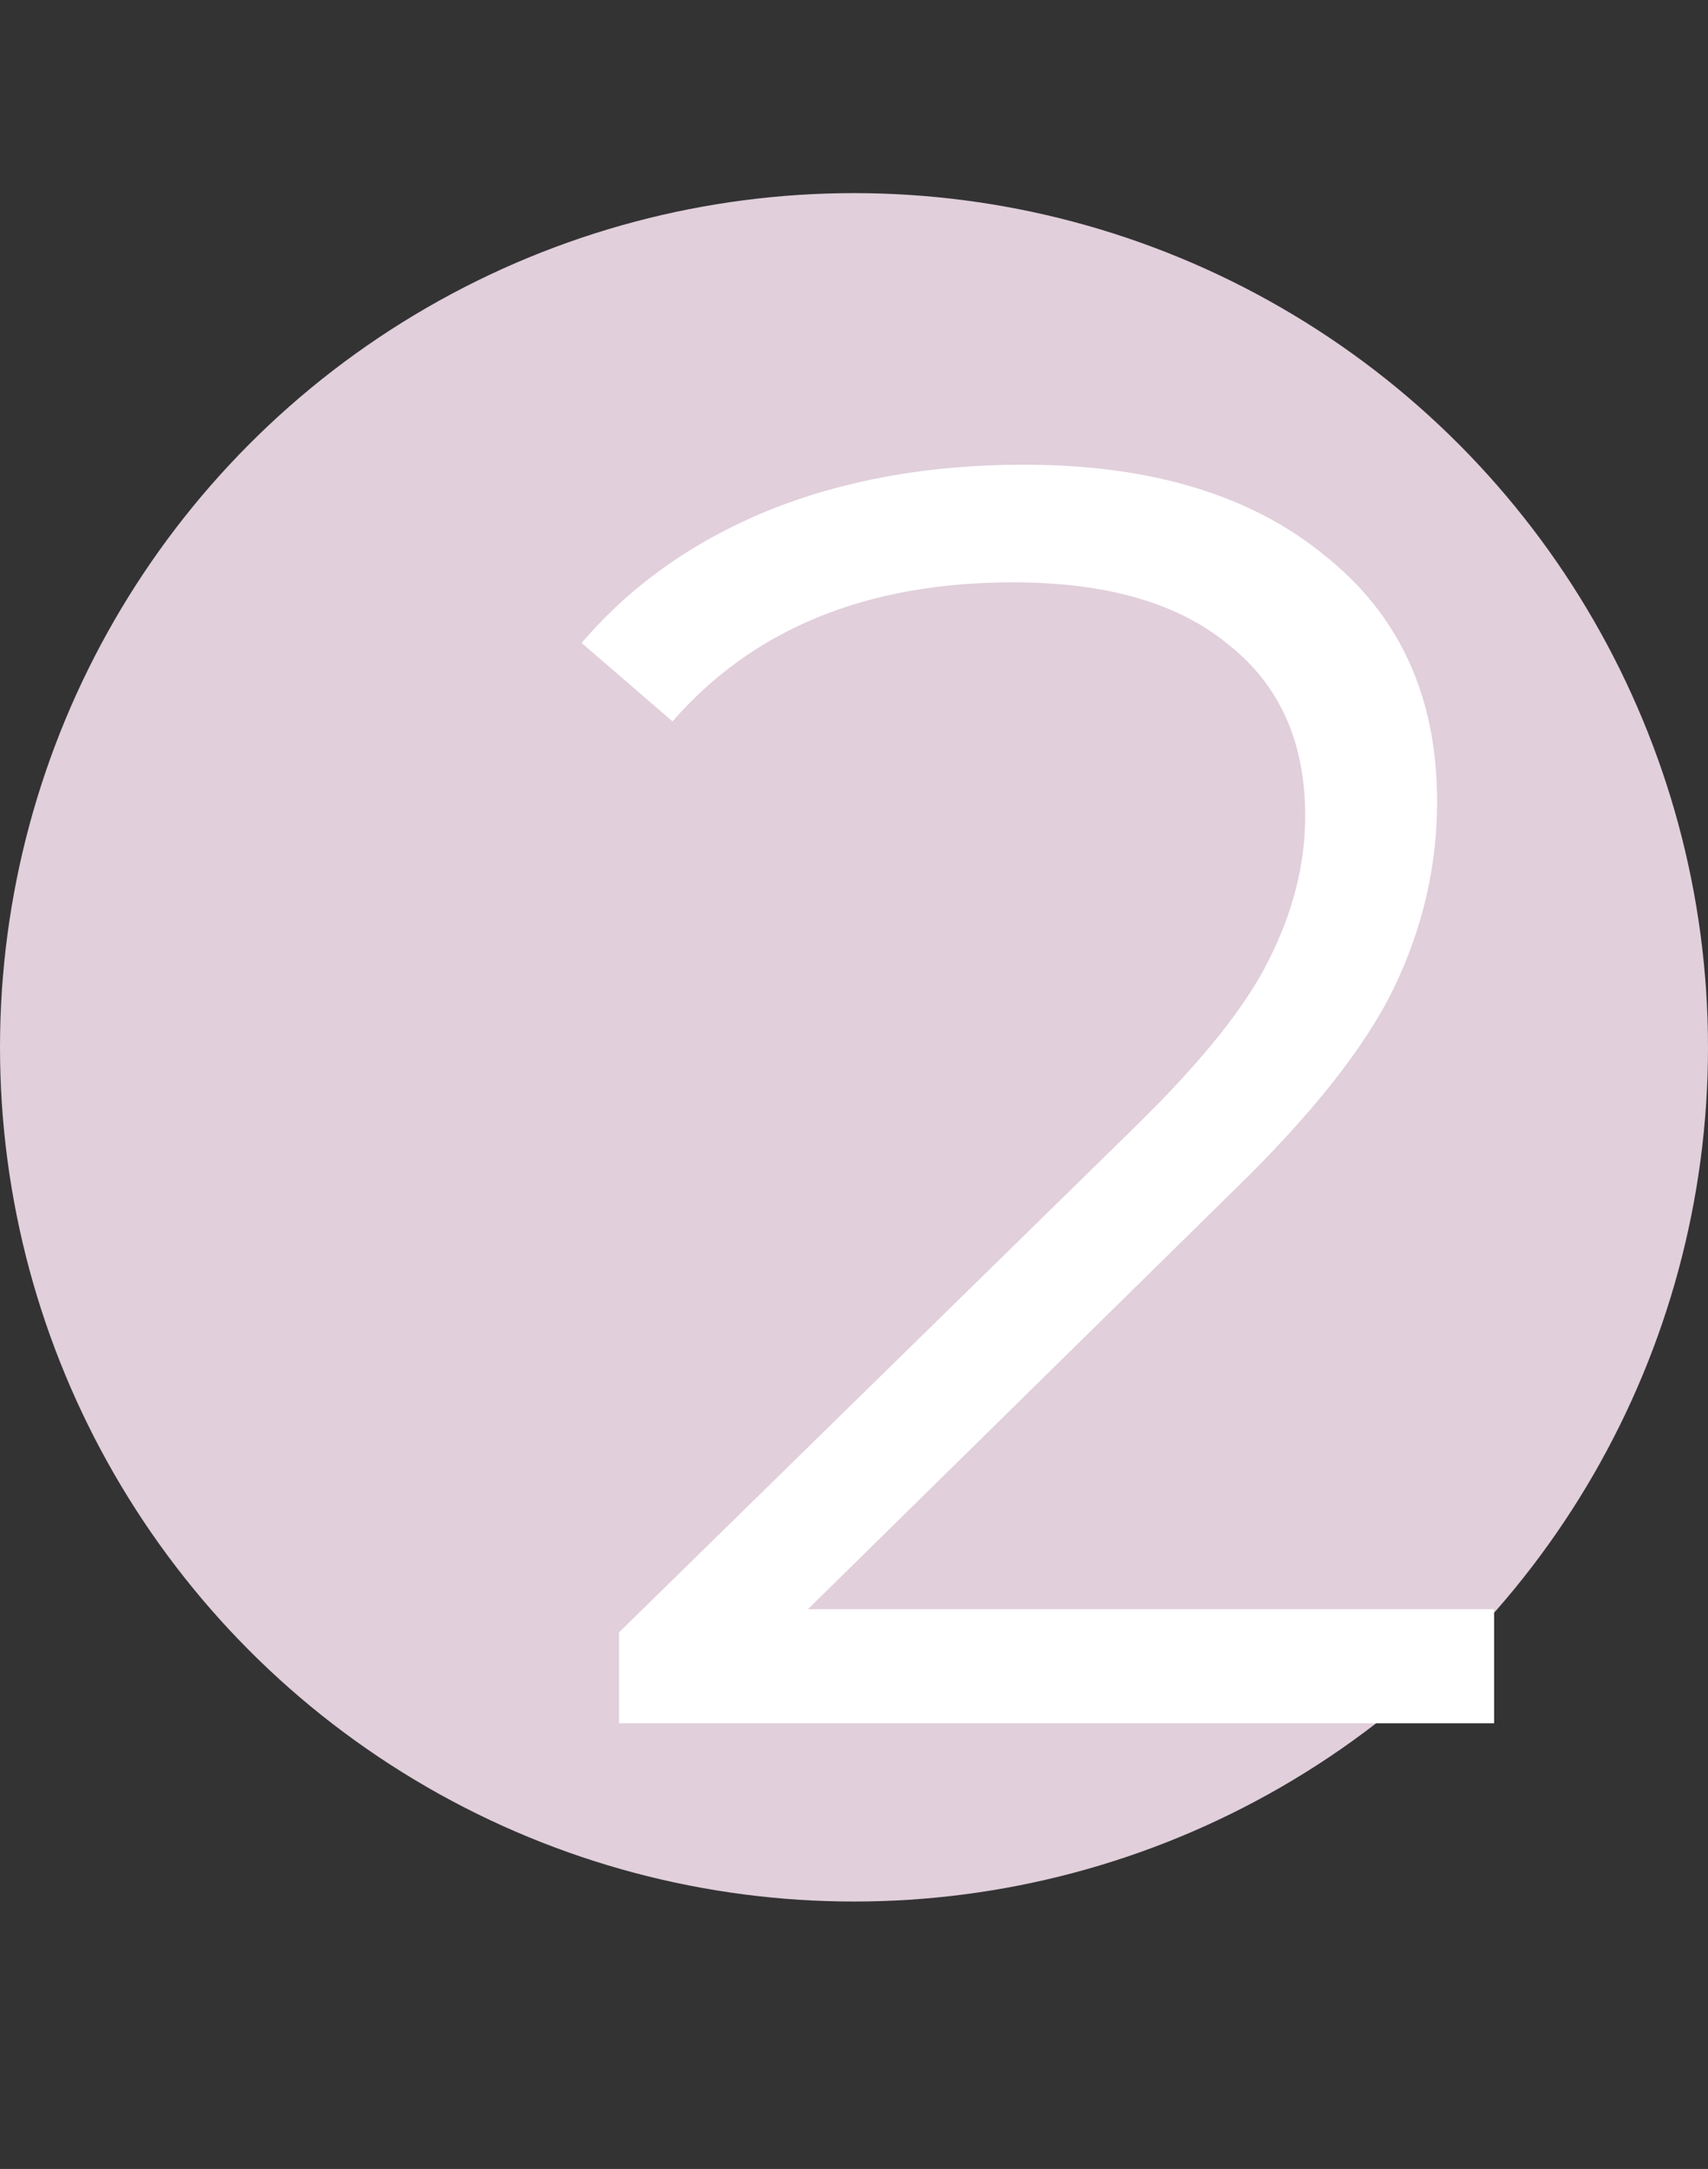
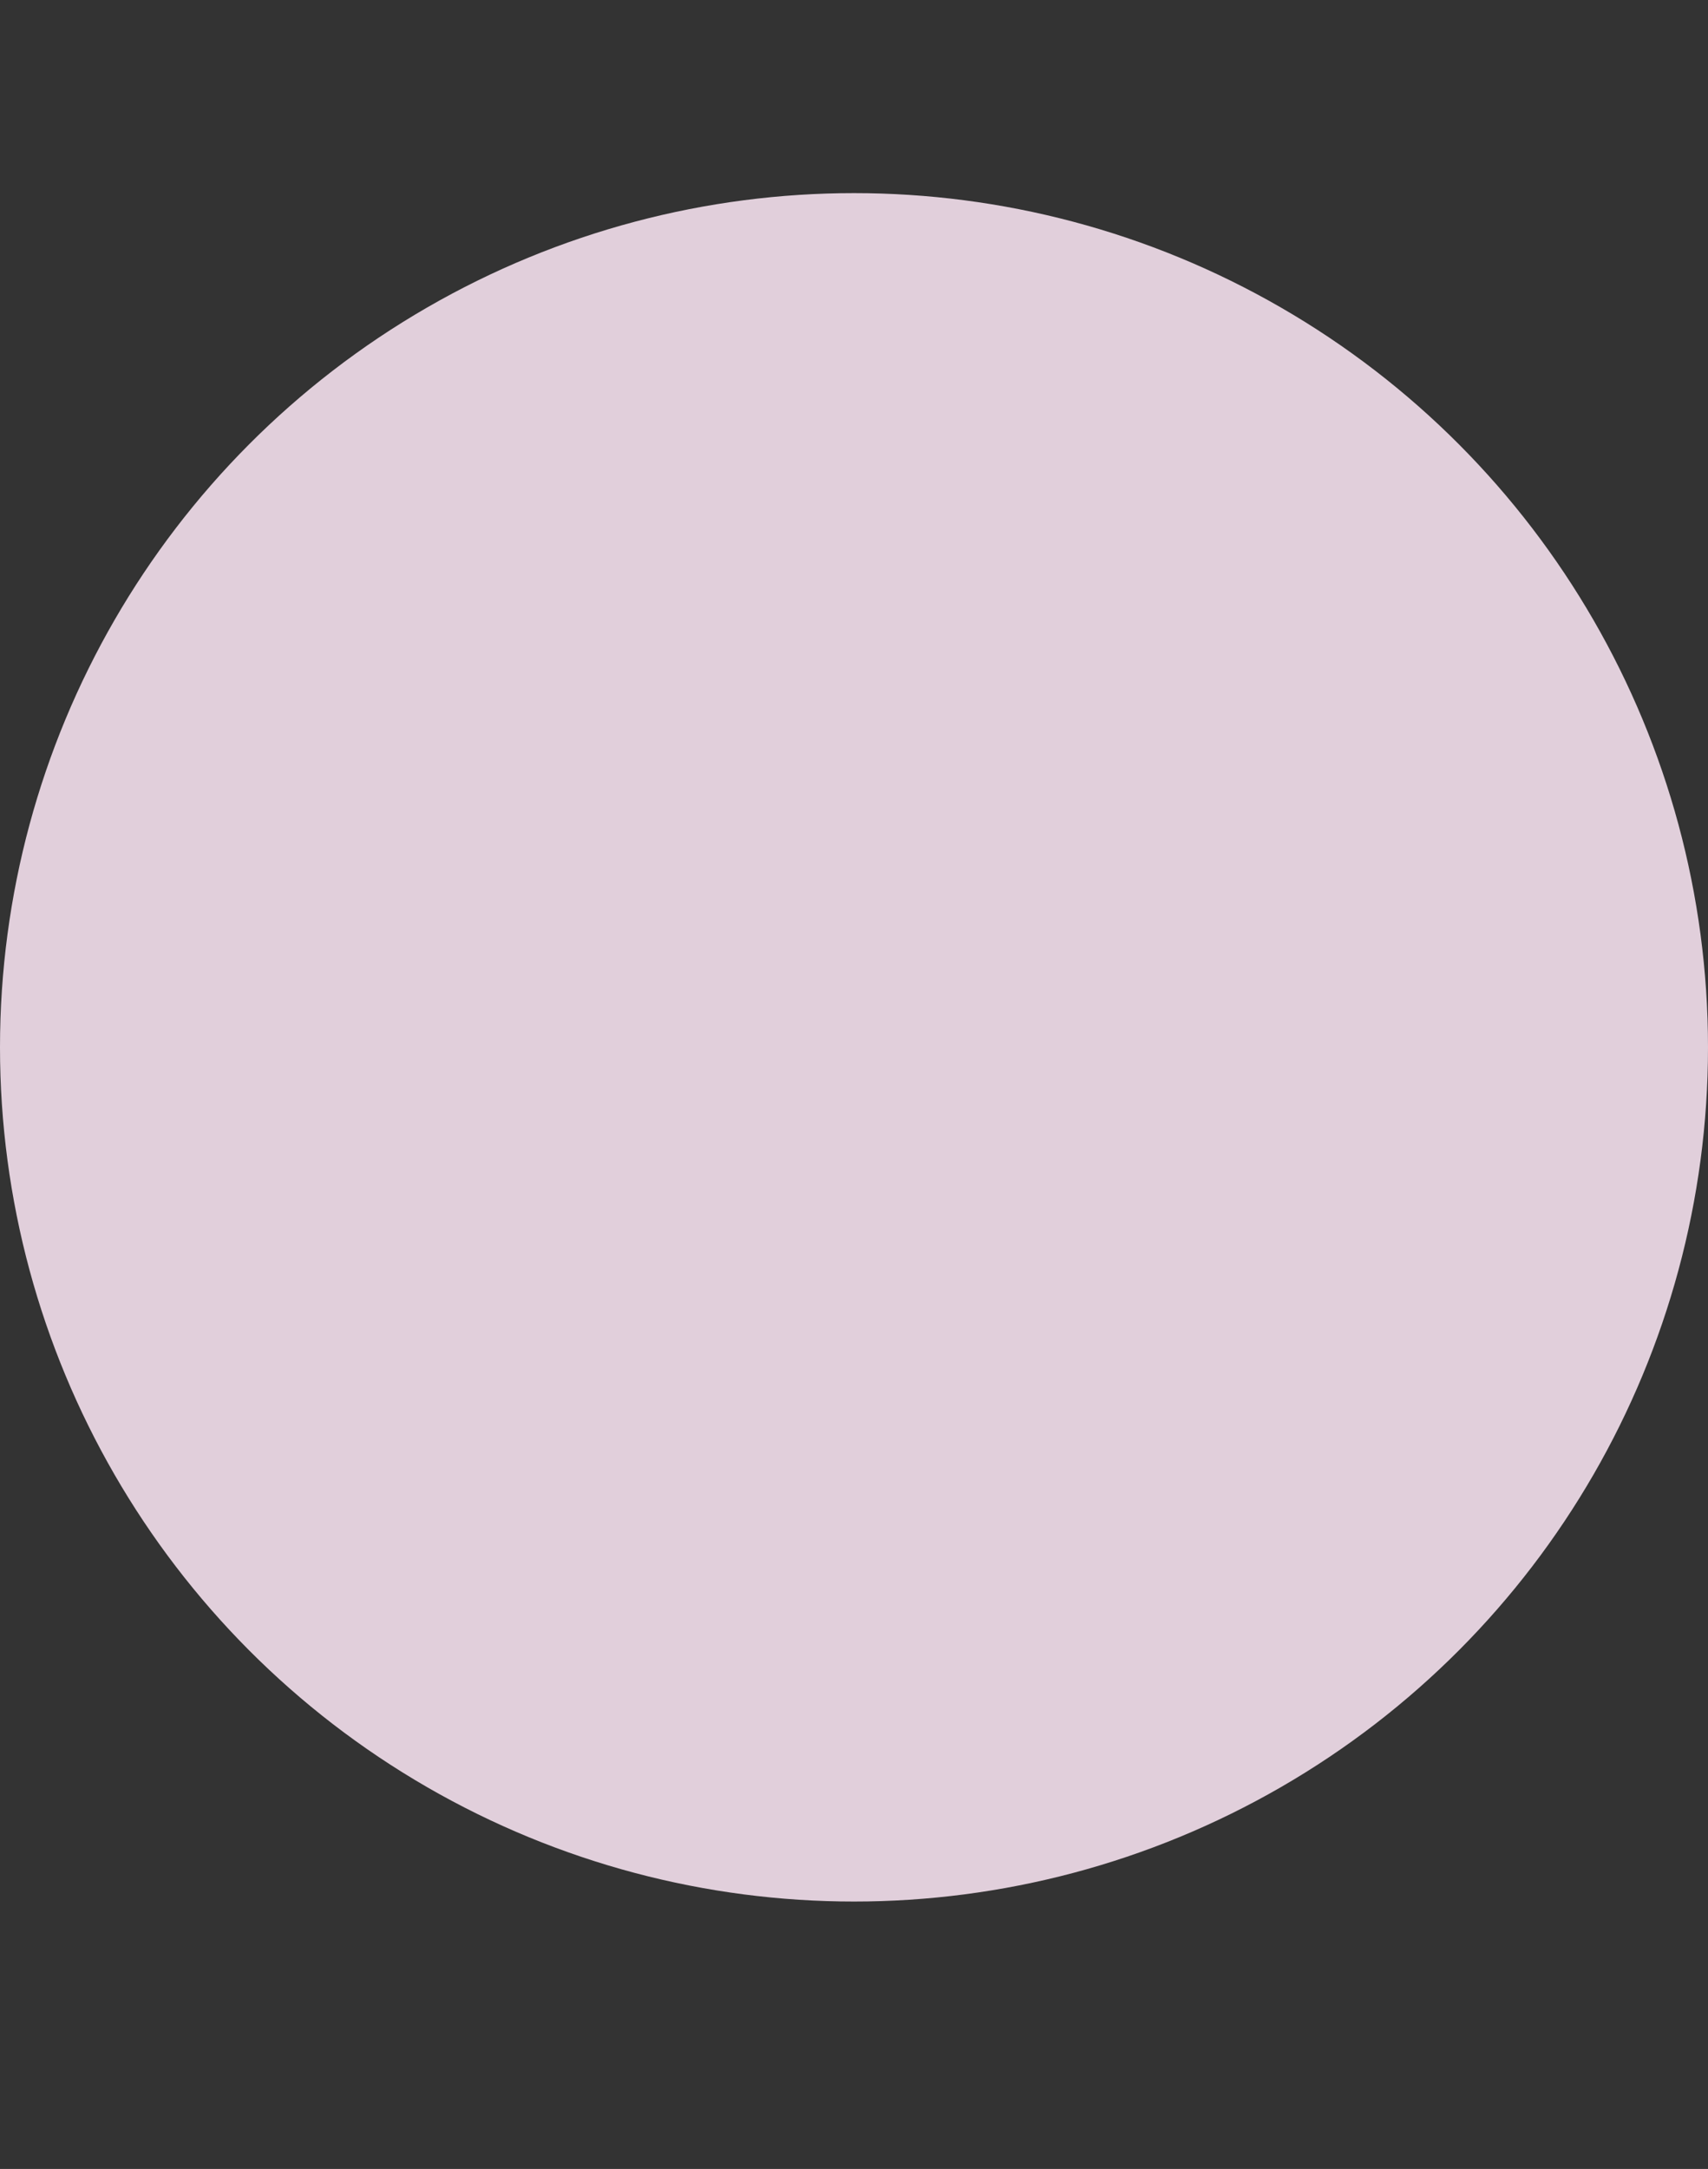
<svg xmlns="http://www.w3.org/2000/svg" width="115" height="146" viewBox="0 0 115 146" fill="none">
  <rect x="0" y="0" width="115" height="146" fill="#333333" stroke="none" />
  <circle cx="57.5" cy="70.5" r="57.5" fill="#E1CFDB" />
-   <path d="M100.6 108.32V116H41.68V109.88L76.6 75.68C81 71.36 83.96 67.64 85.48 64.52C87.08 61.32 87.88 58.12 87.88 54.92C87.88 49.96 86.16 46.12 82.72 43.4C79.36 40.6 74.52 39.2 68.2 39.2C58.36 39.2 50.72 42.32 45.28 48.56L39.16 43.28C42.44 39.44 46.6 36.48 51.64 34.4C56.76 32.32 62.52 31.28 68.92 31.28C77.48 31.28 84.24 33.32 89.2 37.4C94.24 41.4 96.76 46.92 96.76 53.96C96.76 58.28 95.8 62.44 93.88 66.44C91.96 70.44 88.32 75.04 82.96 80.24L54.4 108.32H100.6Z" fill="white" />
</svg>